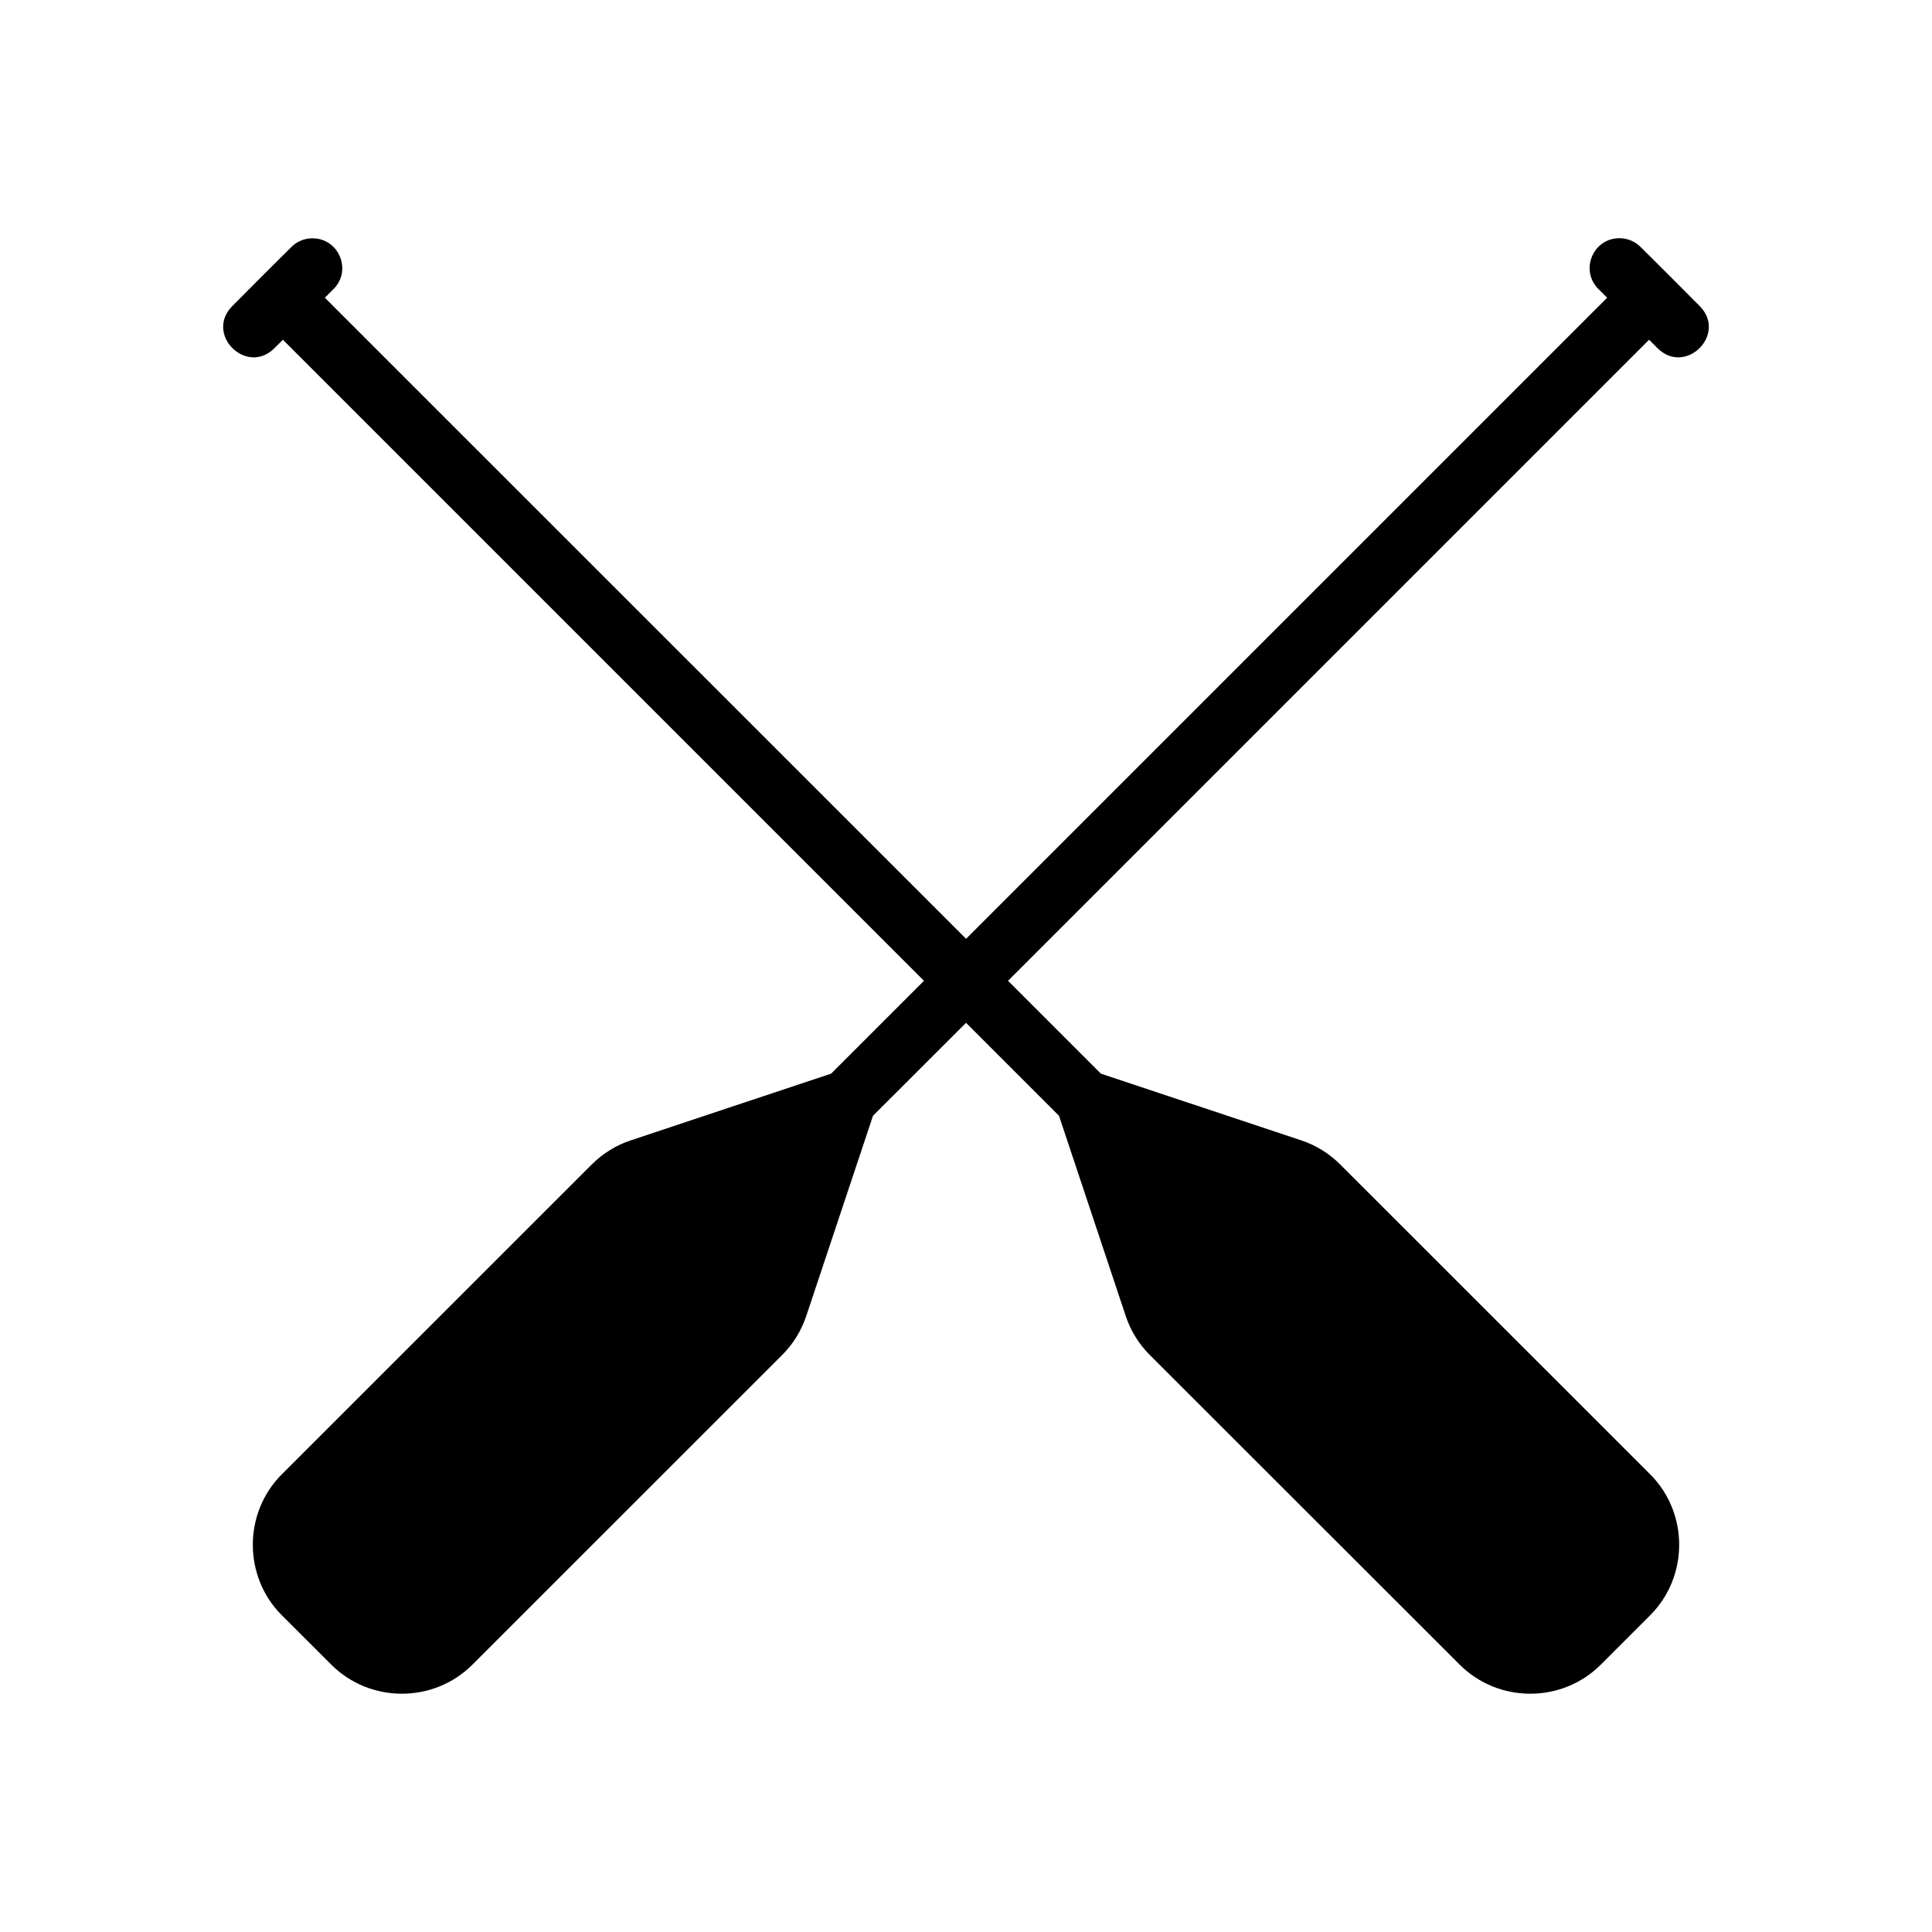
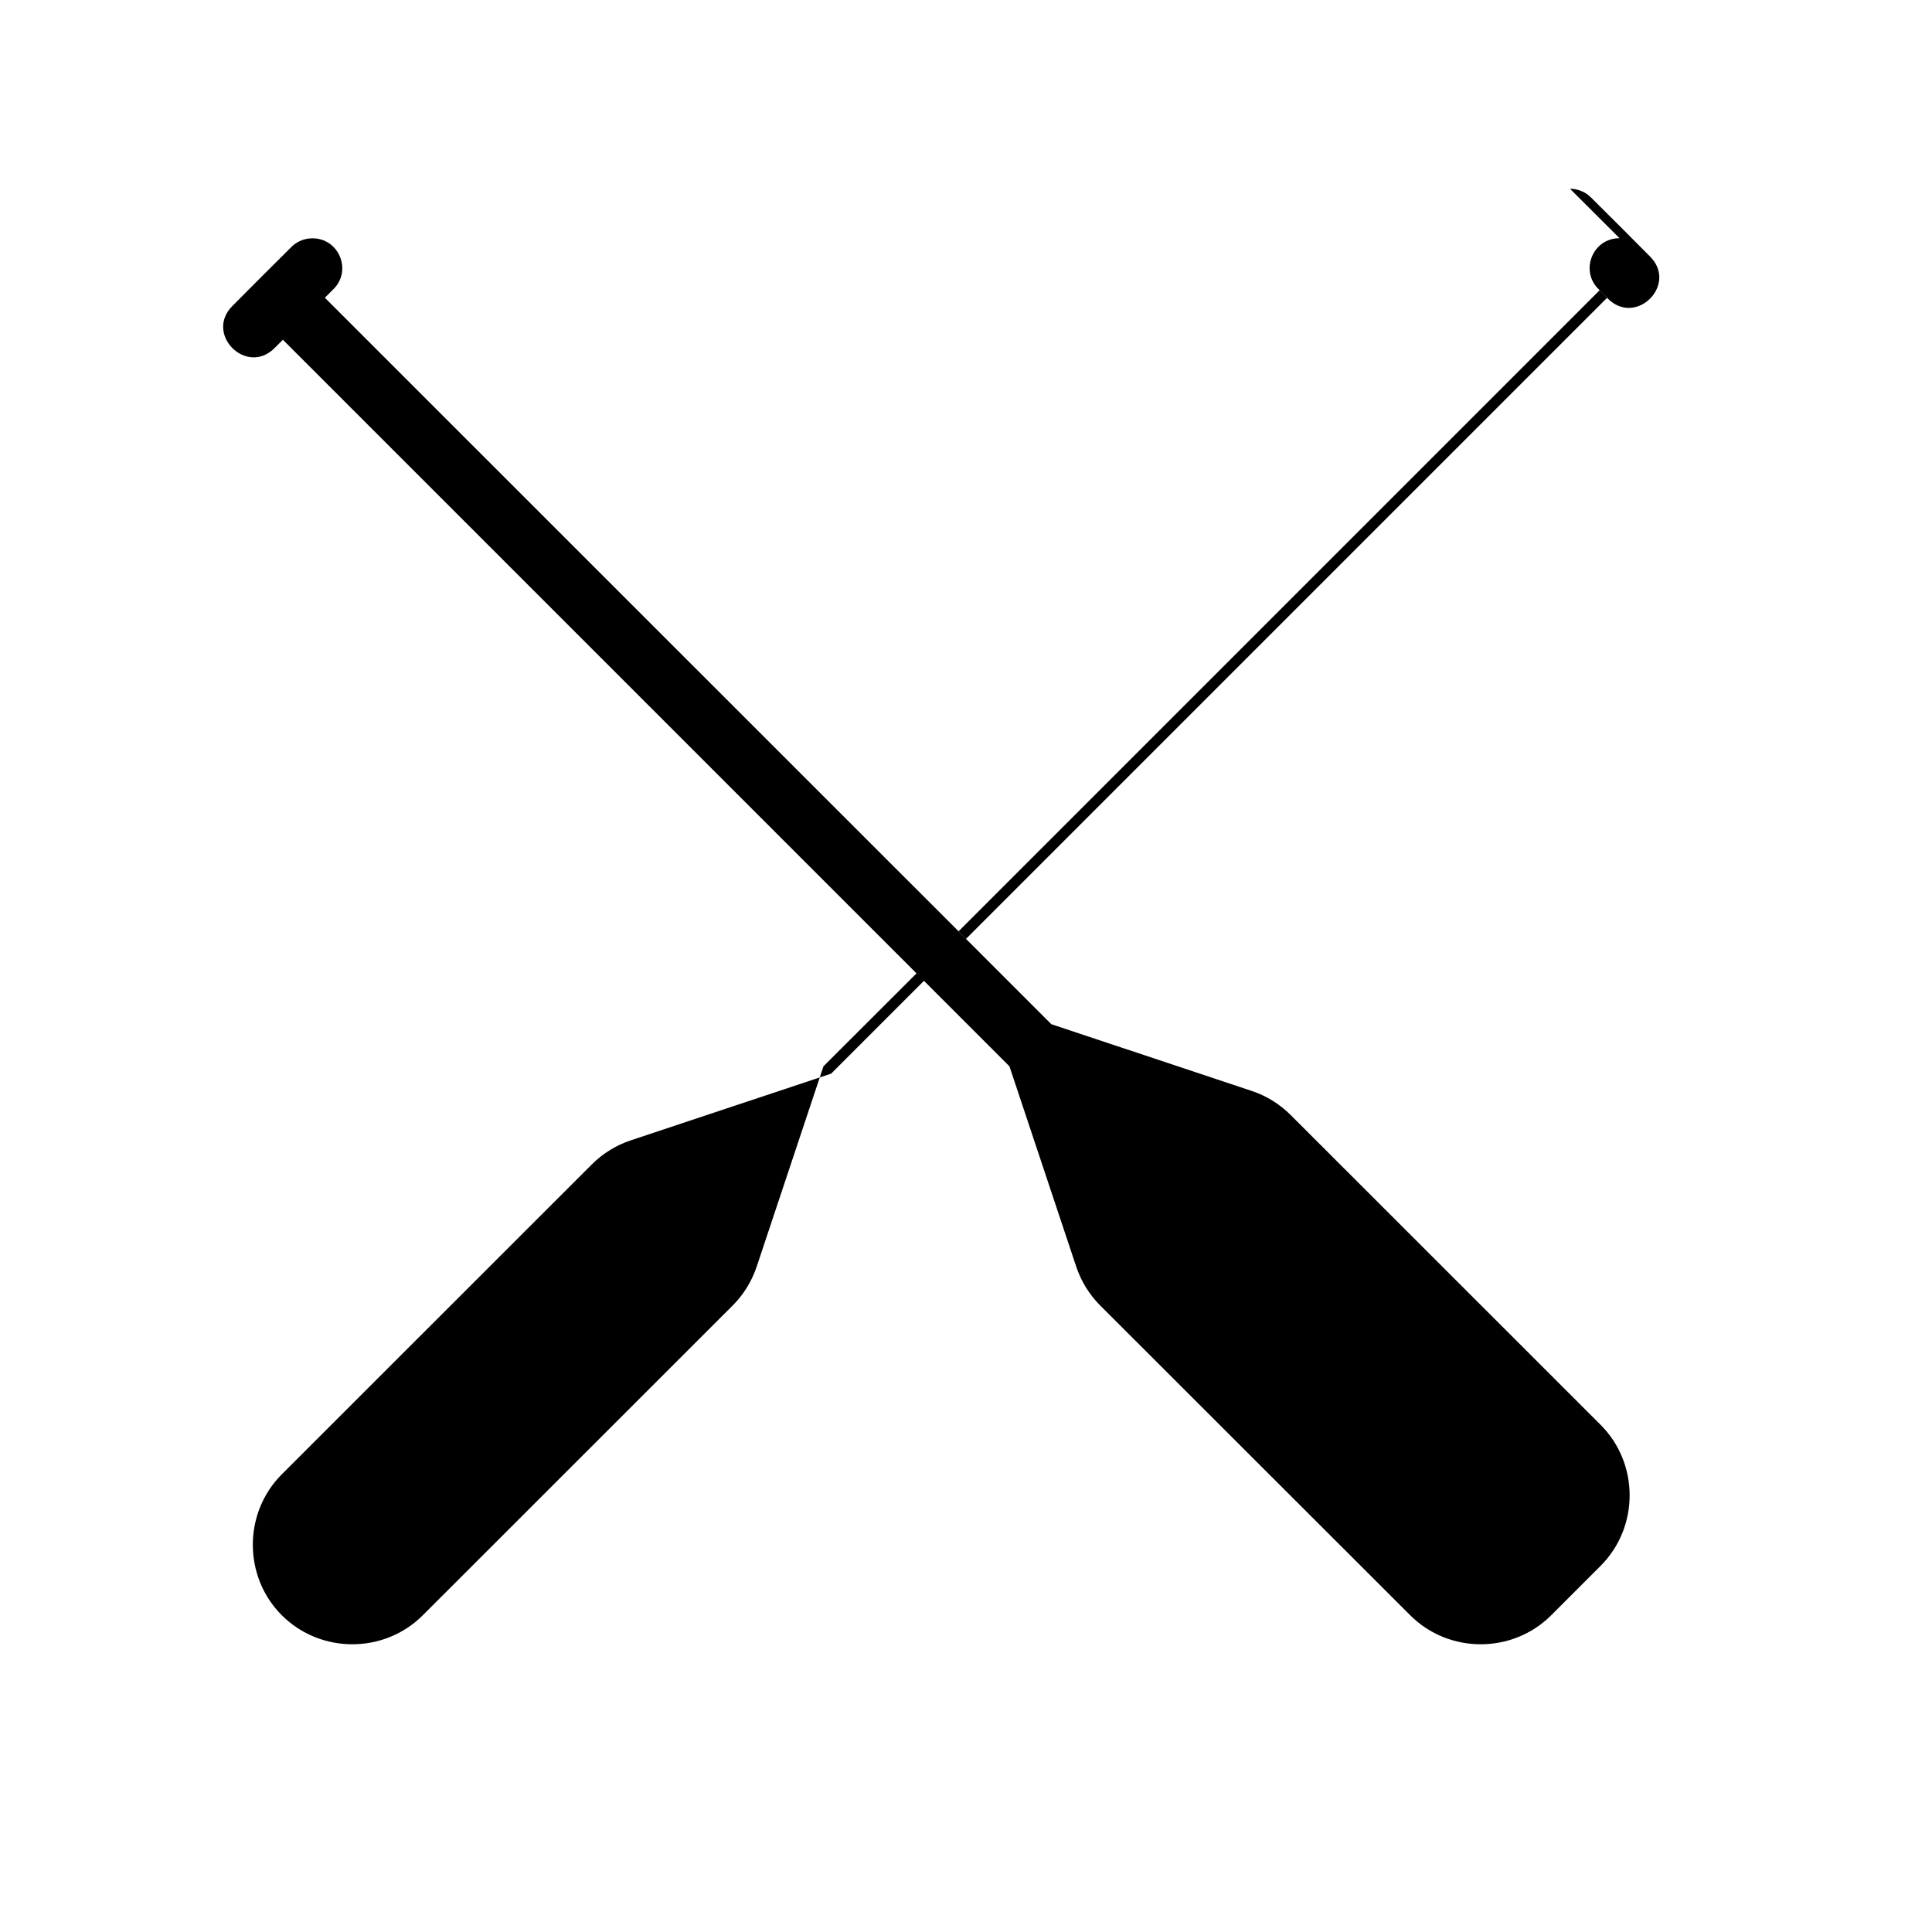
<svg xmlns="http://www.w3.org/2000/svg" fill="#000000" width="800px" height="800px" version="1.1" viewBox="144 144 512 512">
-   <path d="m573.2 207.13c-7.109-0.031-10.621 8.625-5.504 13.562l2.215 2.215-169.89 169.89-169.93-169.89 2.215-2.215c5.144-5.012 1.457-13.727-5.719-13.531-2.055 0.047-4.008 0.898-5.441 2.367-5.301 5.258-10.336 10.289-15.559 15.559-7.441 7.441 3.719 18.605 11.164 11.164l2.215-2.215 169.89 169.89-24.602 24.602-53.105 17.68c-3.891 1.297-7.434 3.496-10.332 6.394l-82.133 82.102c-10.25 10.25-10.25 27.113 0 37.359l13.129 13.102c10.25 10.25 27.109 10.25 37.363 0l82.133-82.102c2.898-2.898 5.066-6.441 6.363-10.332l17.68-53.043 24.66-24.629 24.629 24.629 17.68 53.043c1.297 3.891 3.465 7.434 6.363 10.332l82.164 82.102c10.25 10.25 27.109 10.25 37.363 0l13.098-13.102c10.25-10.25 10.25-27.113 0-37.359l-82.133-82.102c-2.898-2.898-6.441-5.098-10.332-6.394l-53.105-17.68-24.602-24.602 169.89-169.89 2.215 2.215c7.441 7.441 18.605-3.723 11.164-11.164-5.262-5.312-10.281-10.332-15.559-15.559-1.484-1.531-3.523-2.398-5.656-2.398z" fill-rule="evenodd" />
+   <path d="m573.2 207.13c-7.109-0.031-10.621 8.625-5.504 13.562l2.215 2.215-169.89 169.89-169.93-169.89 2.215-2.215c5.144-5.012 1.457-13.727-5.719-13.531-2.055 0.047-4.008 0.898-5.441 2.367-5.301 5.258-10.336 10.289-15.559 15.559-7.441 7.441 3.719 18.605 11.164 11.164l2.215-2.215 169.89 169.89-24.602 24.602-53.105 17.68c-3.891 1.297-7.434 3.496-10.332 6.394l-82.133 82.102c-10.25 10.25-10.25 27.113 0 37.359c10.25 10.25 27.109 10.25 37.363 0l82.133-82.102c2.898-2.898 5.066-6.441 6.363-10.332l17.68-53.043 24.66-24.629 24.629 24.629 17.68 53.043c1.297 3.891 3.465 7.434 6.363 10.332l82.164 82.102c10.25 10.25 27.109 10.25 37.363 0l13.098-13.102c10.25-10.25 10.25-27.113 0-37.359l-82.133-82.102c-2.898-2.898-6.441-5.098-10.332-6.394l-53.105-17.68-24.602-24.602 169.89-169.89 2.215 2.215c7.441 7.441 18.605-3.723 11.164-11.164-5.262-5.312-10.281-10.332-15.559-15.559-1.484-1.531-3.523-2.398-5.656-2.398z" fill-rule="evenodd" />
</svg>